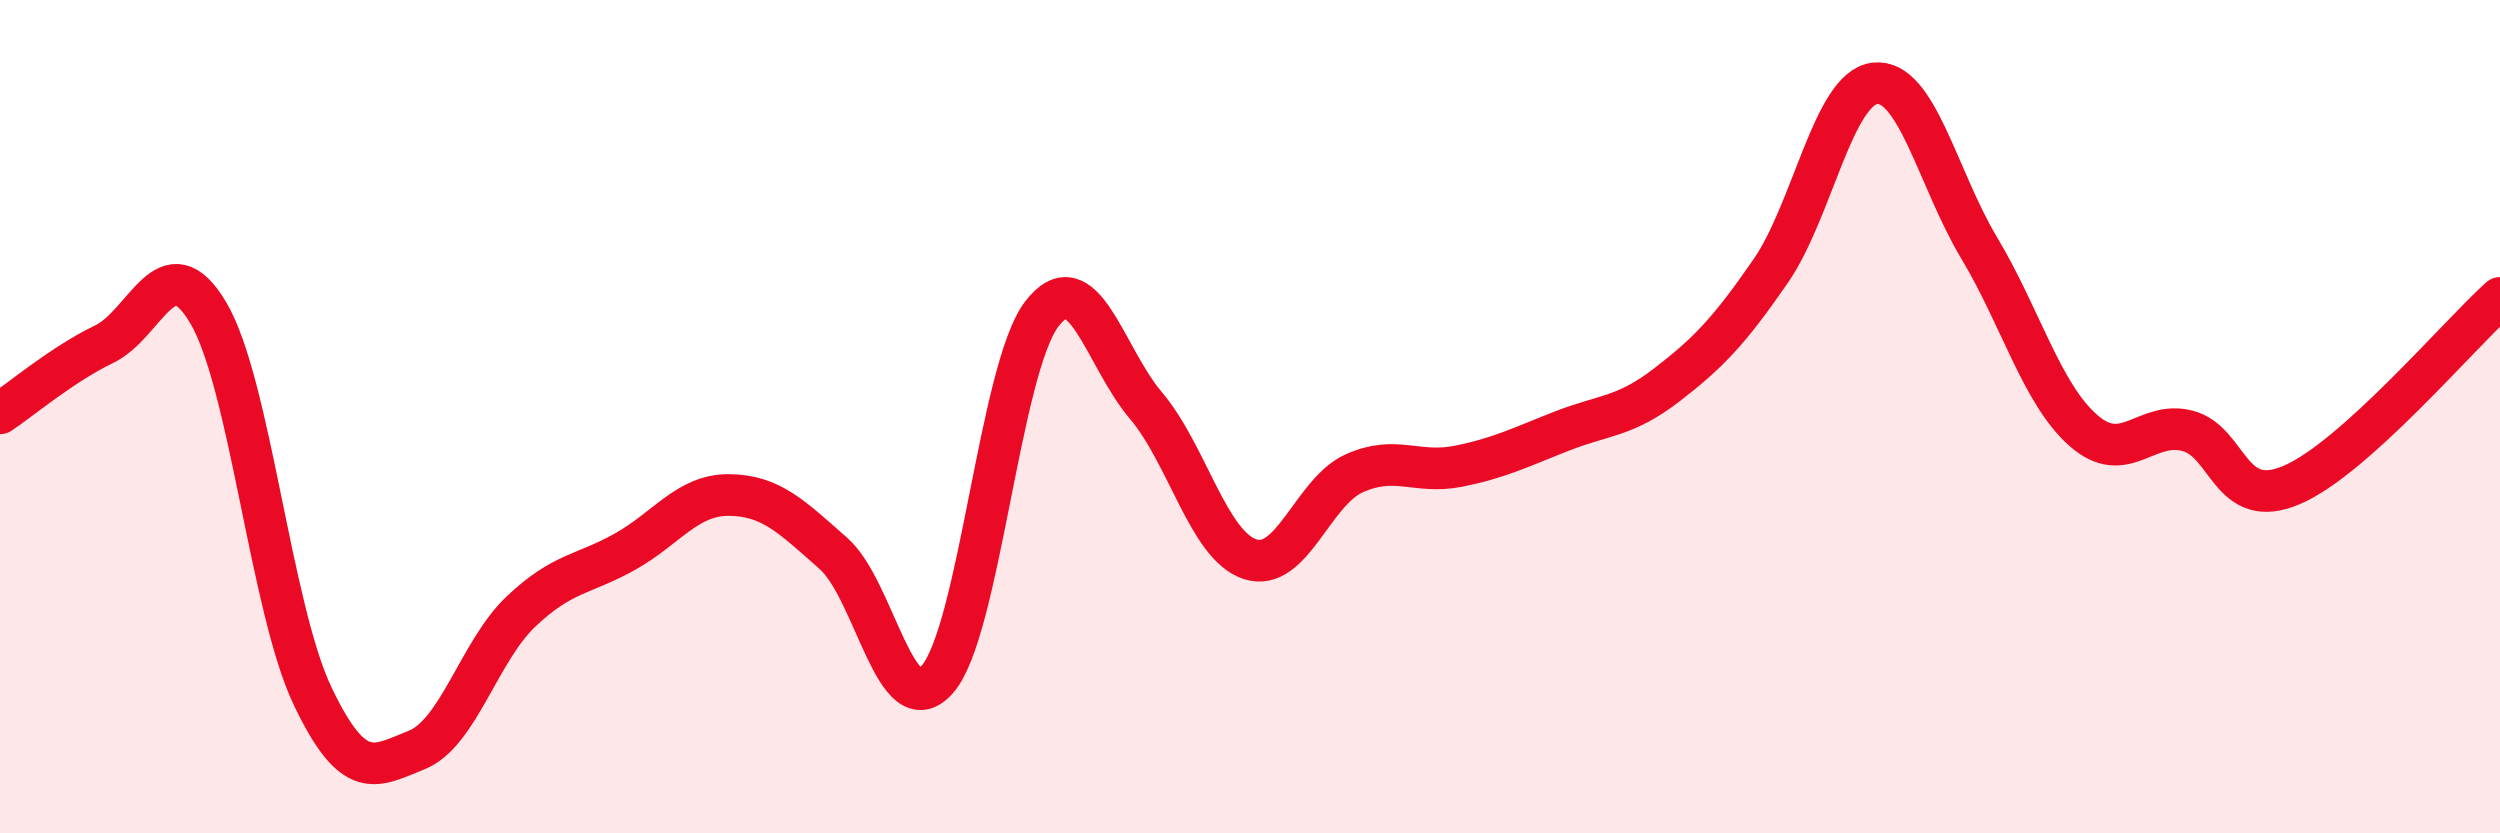
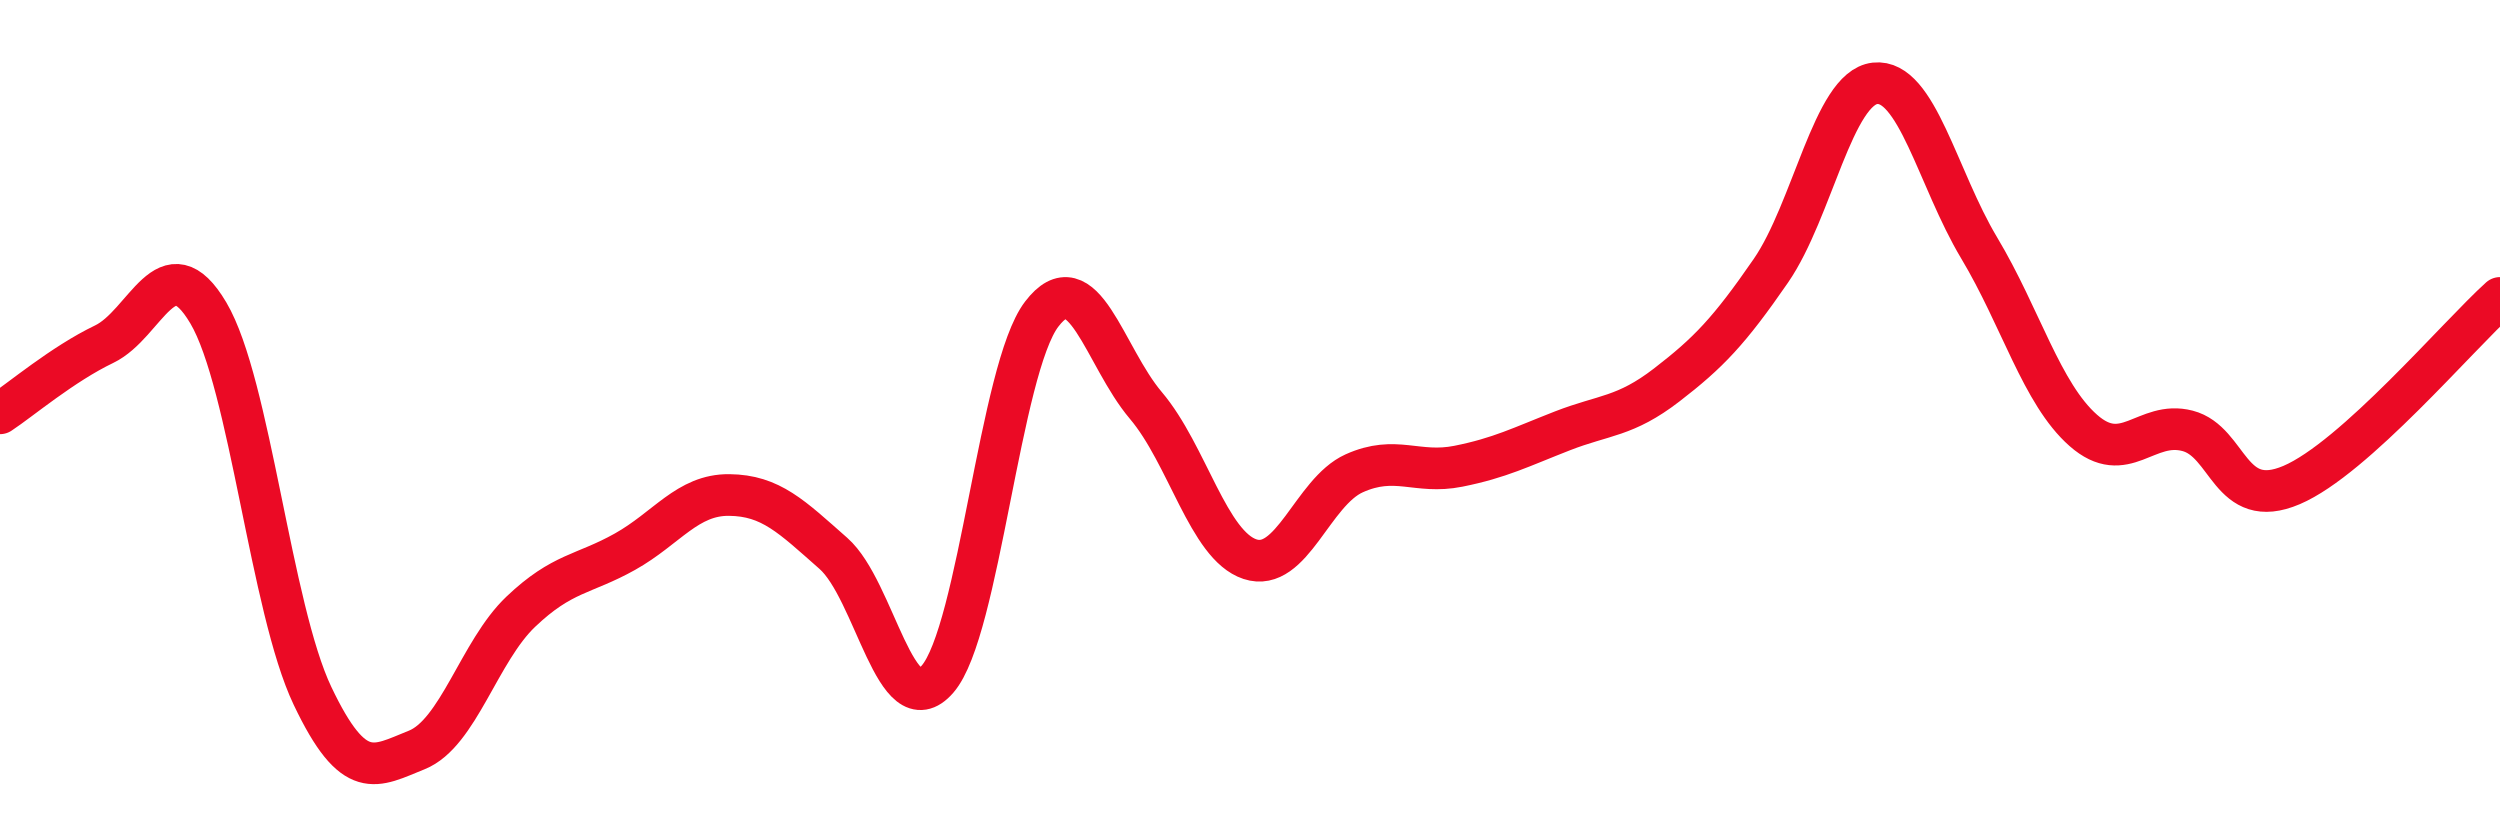
<svg xmlns="http://www.w3.org/2000/svg" width="60" height="20" viewBox="0 0 60 20">
-   <path d="M 0,9.92 C 0.5,9.59 1.5,8.74 2.5,8.26 C 3.5,7.78 4,5.82 5,7.51 C 6,9.2 6.5,14.6 7.5,16.7 C 8.5,18.8 9,18.4 10,18 C 11,17.6 11.5,15.63 12.5,14.68 C 13.5,13.73 14,13.8 15,13.24 C 16,12.68 16.5,11.87 17.5,11.88 C 18.5,11.89 19,12.4 20,13.28 C 21,14.16 21.5,17.45 22.5,16.3 C 23.5,15.15 24,8.85 25,7.54 C 26,6.23 26.5,8.55 27.5,9.73 C 28.5,10.91 29,13.09 30,13.42 C 31,13.75 31.5,11.81 32.5,11.36 C 33.5,10.91 34,11.39 35,11.19 C 36,10.99 36.5,10.73 37.5,10.34 C 38.5,9.95 39,10.01 40,9.24 C 41,8.47 41.5,7.95 42.5,6.5 C 43.5,5.05 44,2.11 45,2 C 46,1.89 46.5,4.28 47.5,5.95 C 48.5,7.62 49,9.45 50,10.33 C 51,11.21 51.5,10.08 52.5,10.34 C 53.5,10.6 53.5,12.28 55,11.64 C 56.5,11 59,8.05 60,7.15L60 20L0 20Z" fill="#EB0A25" opacity="0.1" stroke-linecap="round" stroke-linejoin="round" />
  <path d="M 0,9.92 C 0.5,9.59 1.5,8.74 2.5,8.26 C 3.5,7.78 4,5.82 5,7.51 C 6,9.2 6.5,14.6 7.5,16.7 C 8.5,18.8 9,18.4 10,18 C 11,17.6 11.5,15.63 12.5,14.68 C 13.5,13.73 14,13.8 15,13.24 C 16,12.68 16.5,11.87 17.5,11.88 C 18.5,11.89 19,12.4 20,13.28 C 21,14.16 21.5,17.45 22.5,16.3 C 23.5,15.15 24,8.85 25,7.54 C 26,6.23 26.5,8.55 27.5,9.73 C 28.5,10.91 29,13.09 30,13.42 C 31,13.75 31.5,11.81 32.5,11.36 C 33.5,10.91 34,11.39 35,11.19 C 36,10.99 36.5,10.73 37.5,10.34 C 38.5,9.95 39,10.01 40,9.24 C 41,8.47 41.5,7.95 42.5,6.5 C 43.5,5.05 44,2.11 45,2 C 46,1.89 46.5,4.28 47.5,5.95 C 48.5,7.62 49,9.45 50,10.33 C 51,11.21 51.5,10.08 52.5,10.34 C 53.5,10.6 53.5,12.28 55,11.64 C 56.5,11 59,8.05 60,7.15" stroke="#EB0A25" stroke-width="1" fill="none" stroke-linecap="round" stroke-linejoin="round" />
</svg>